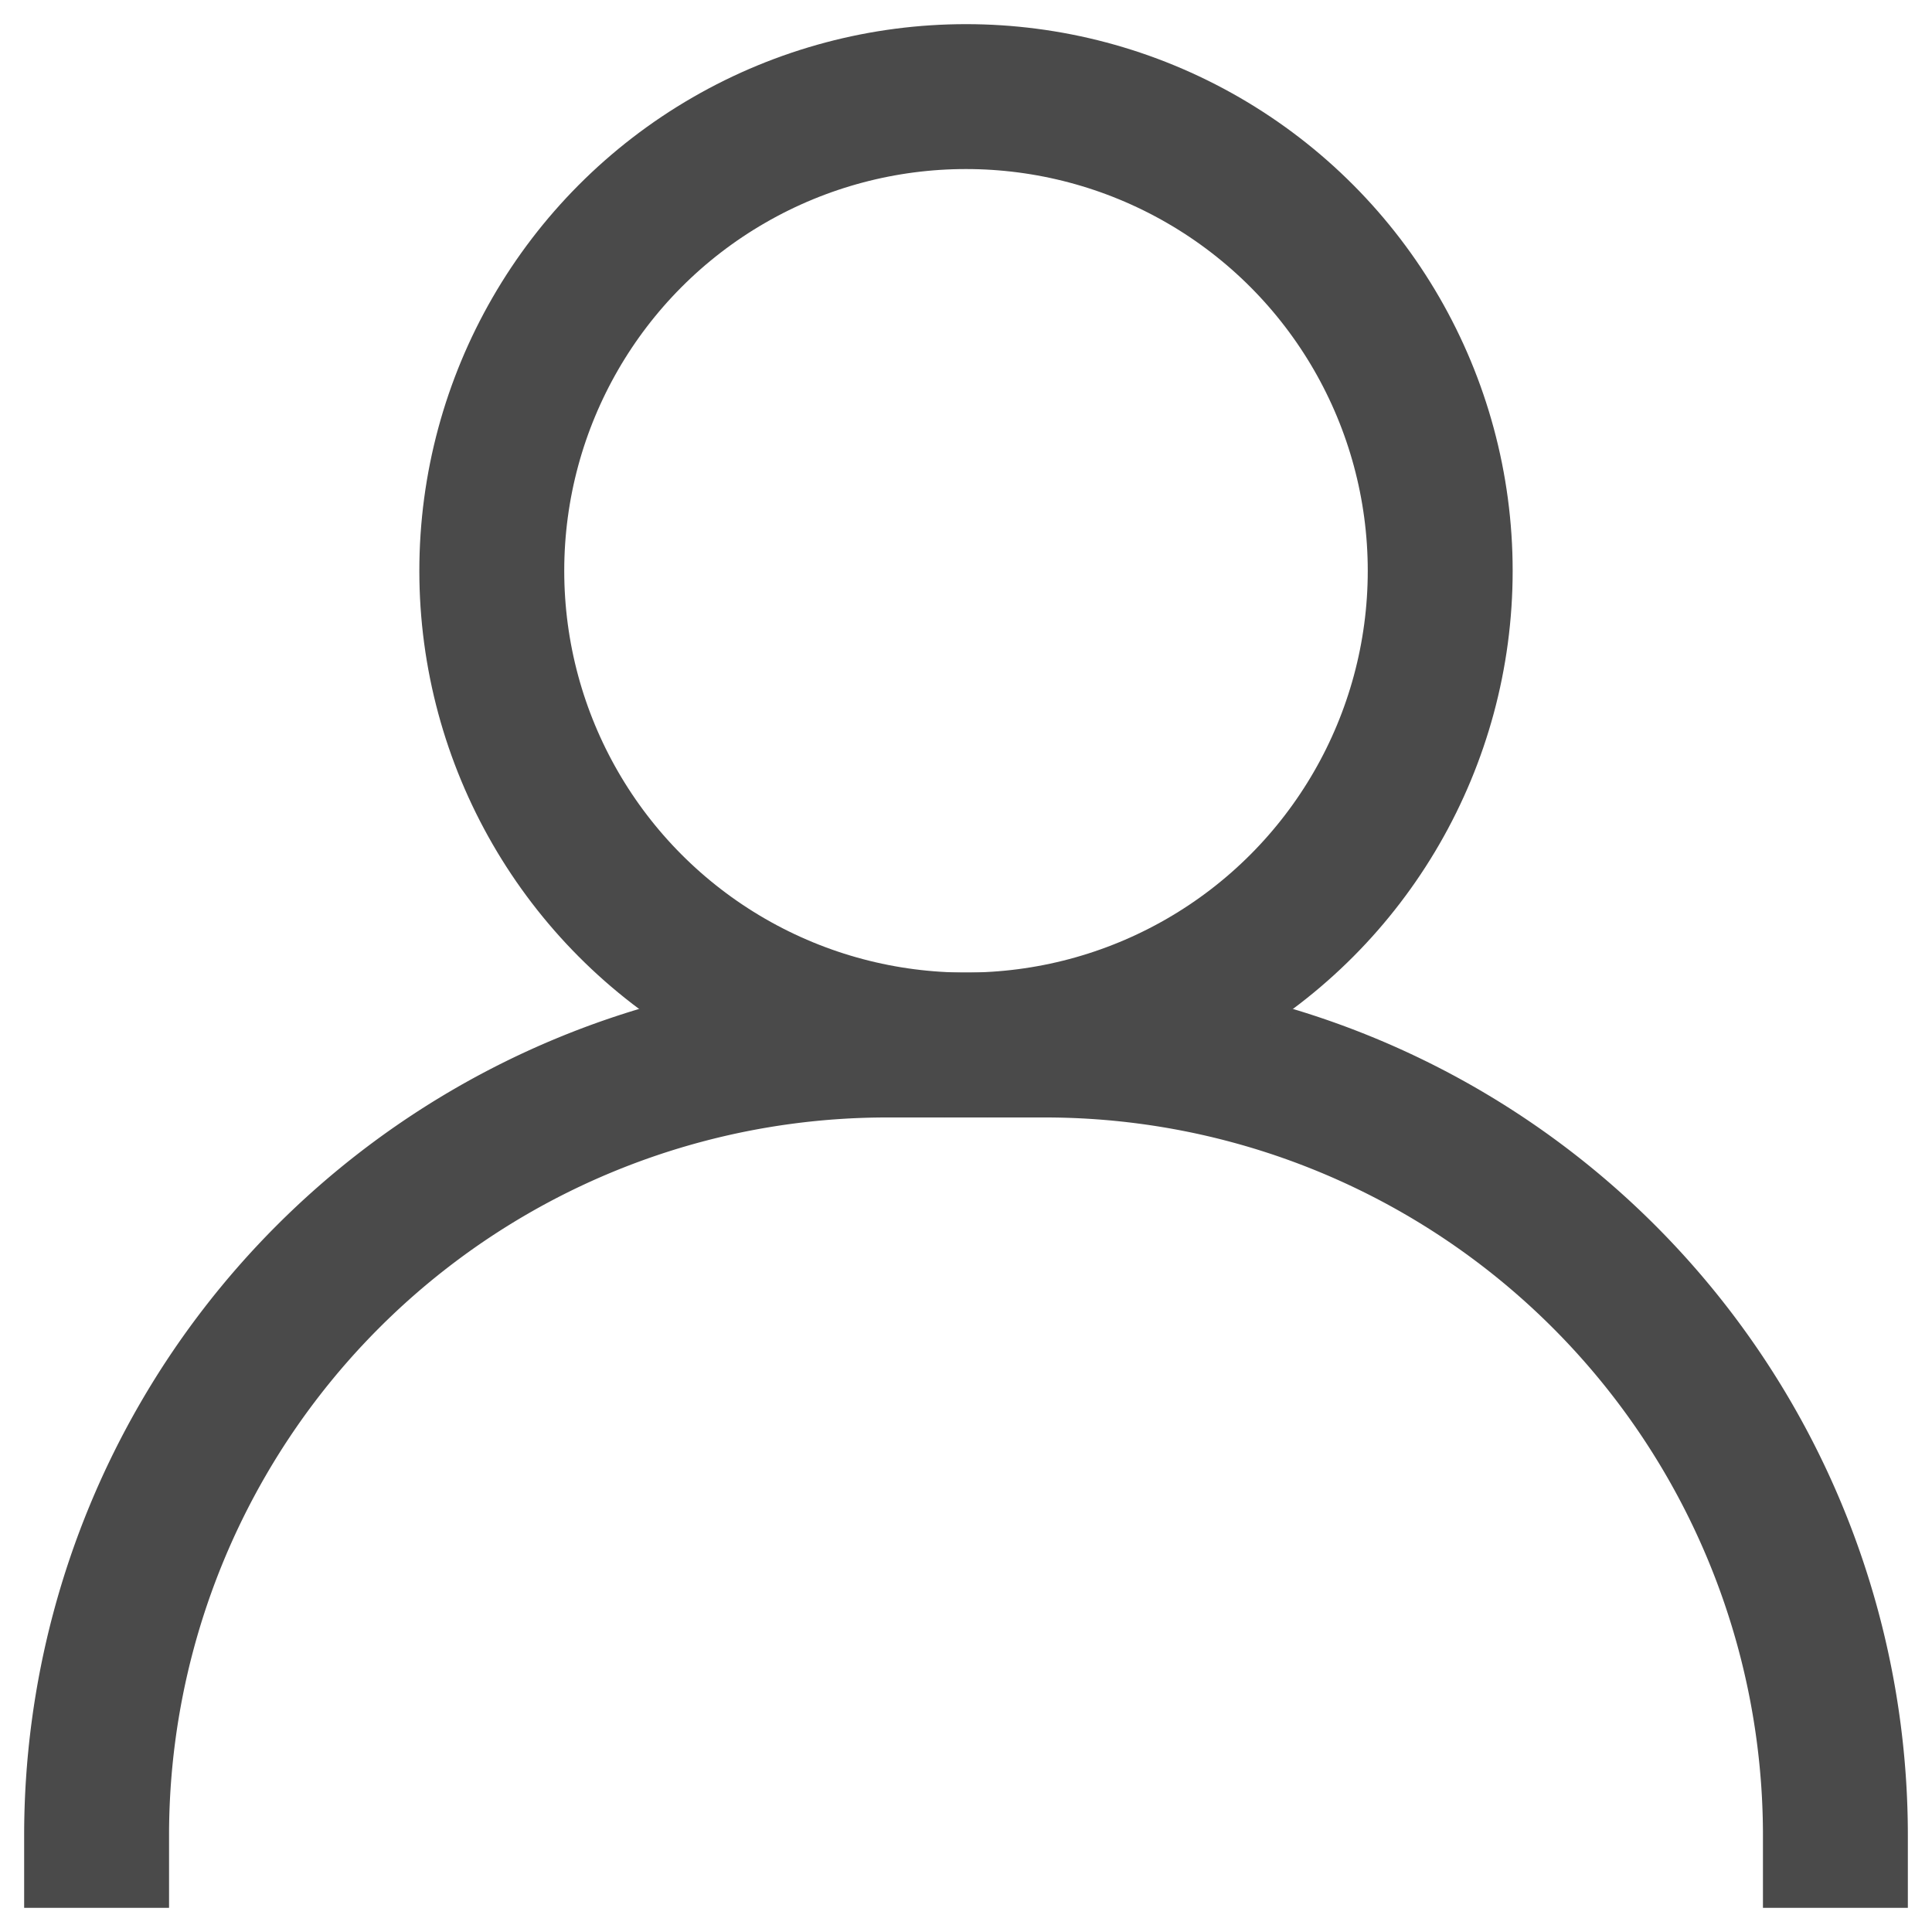
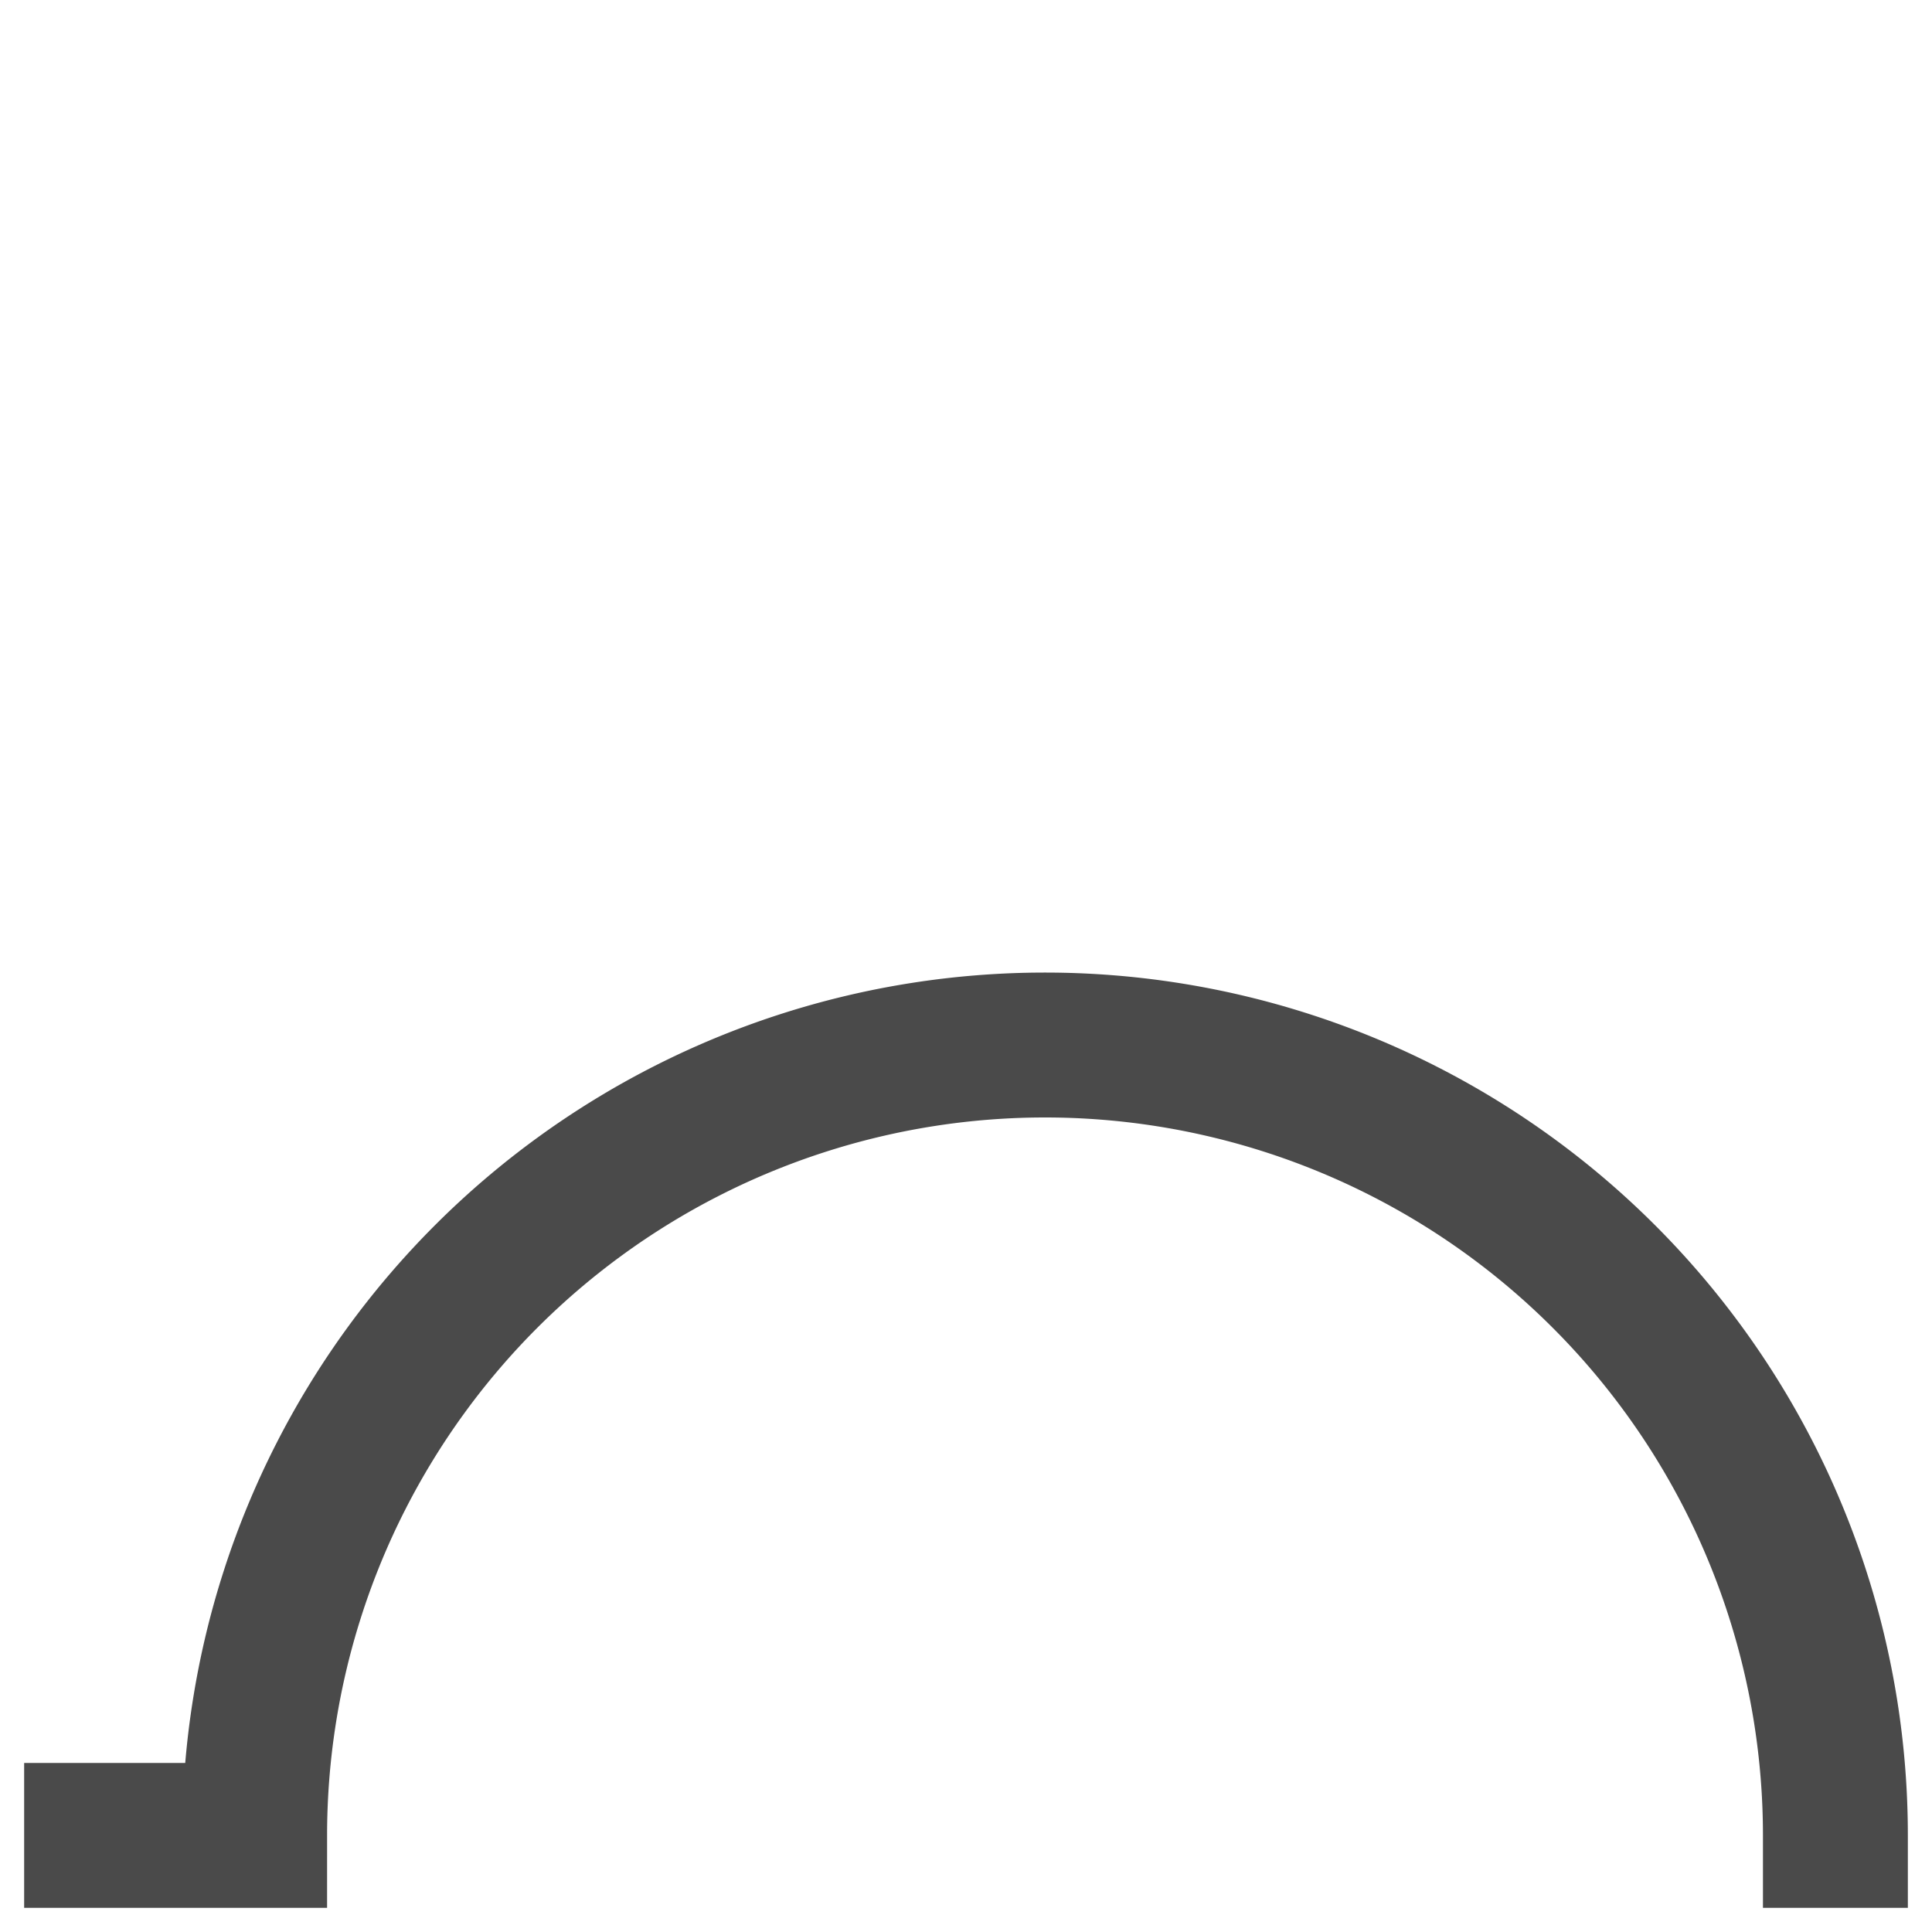
<svg xmlns="http://www.w3.org/2000/svg" width="20" height="20" viewBox="0 0 20 20">
  <g fill="none" fill-rule="evenodd" stroke="#4A4A4A" stroke-linecap="square" stroke-width="1.5" transform="translate(1 1)">
-     <path d="M0 18a8.182 8.182 0 0 1 8.182-8.182h1.636A8.182 8.182 0 0 1 18 18" />
-     <circle cx="9" cy="4.909" r="4.909" />
+     <path d="M0 18h1.636A8.182 8.182 0 0 1 18 18" />
  </g>
</svg>